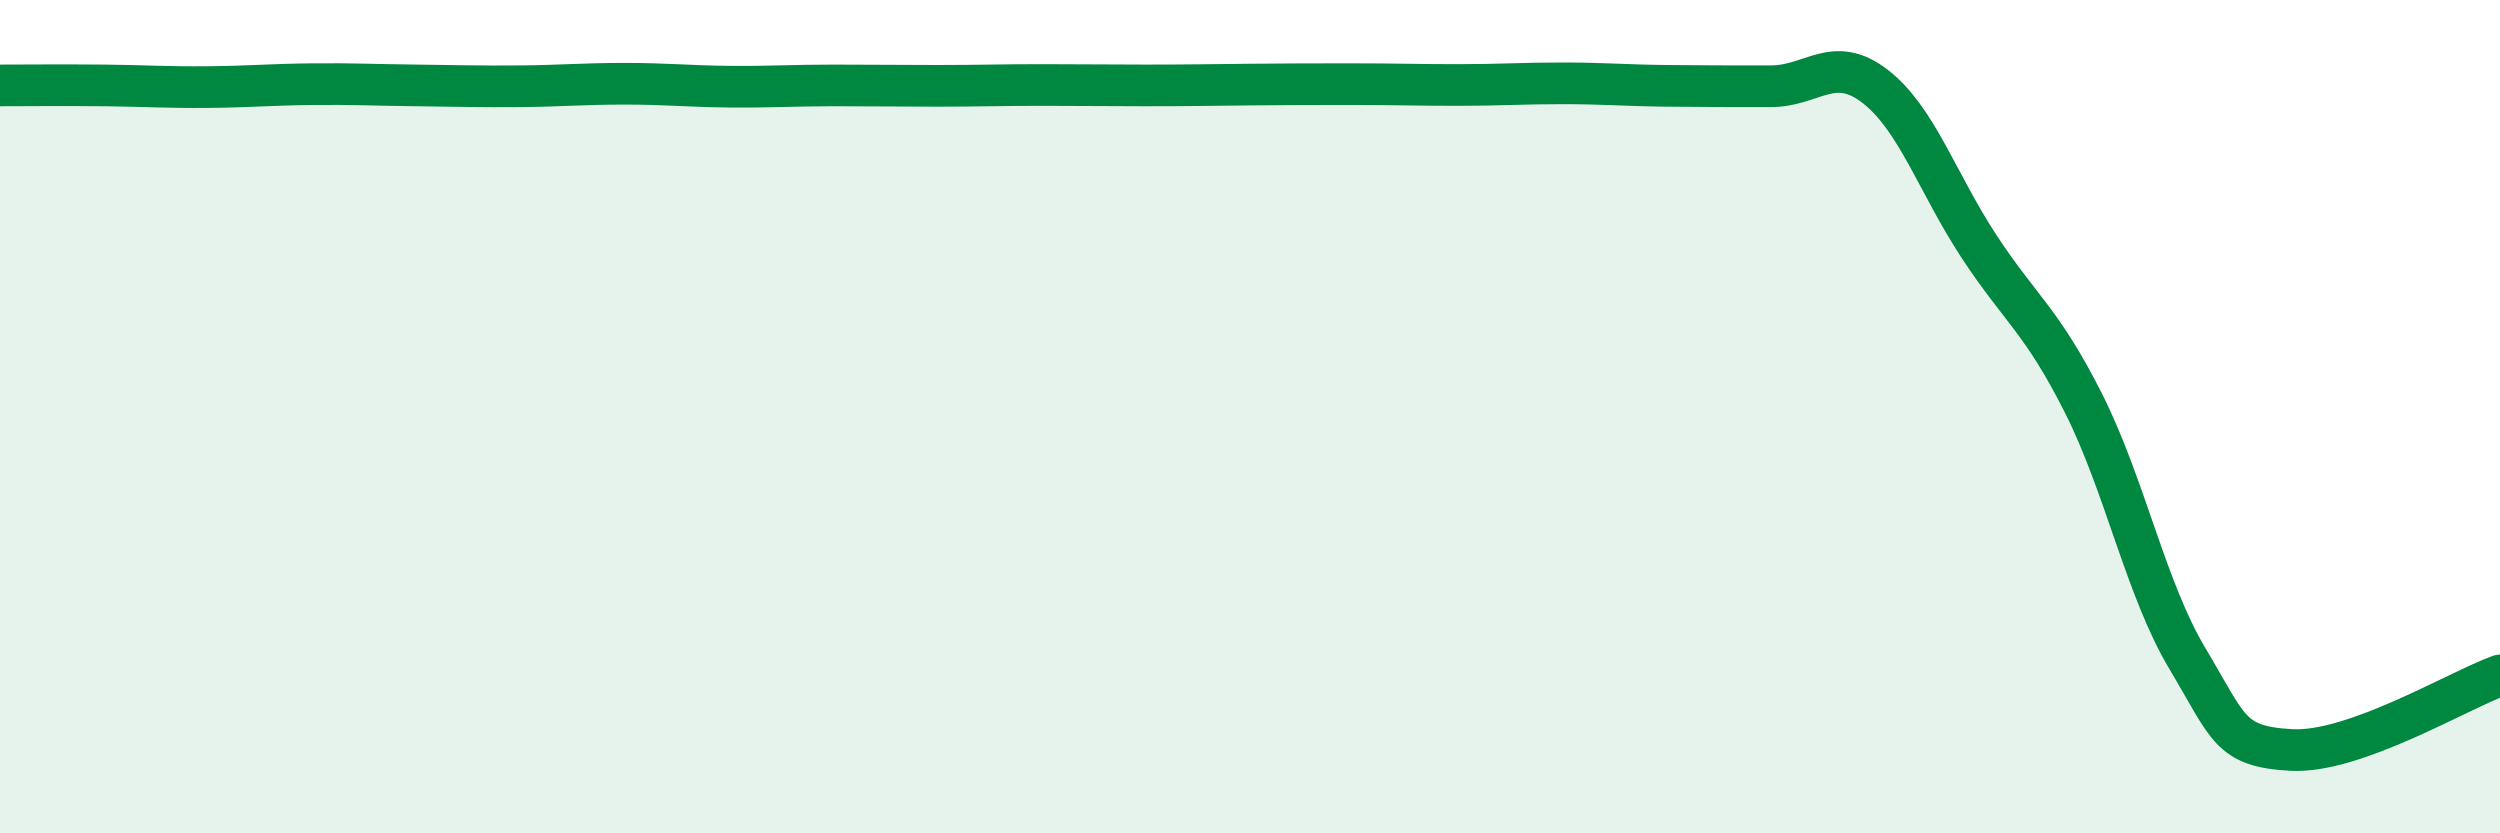
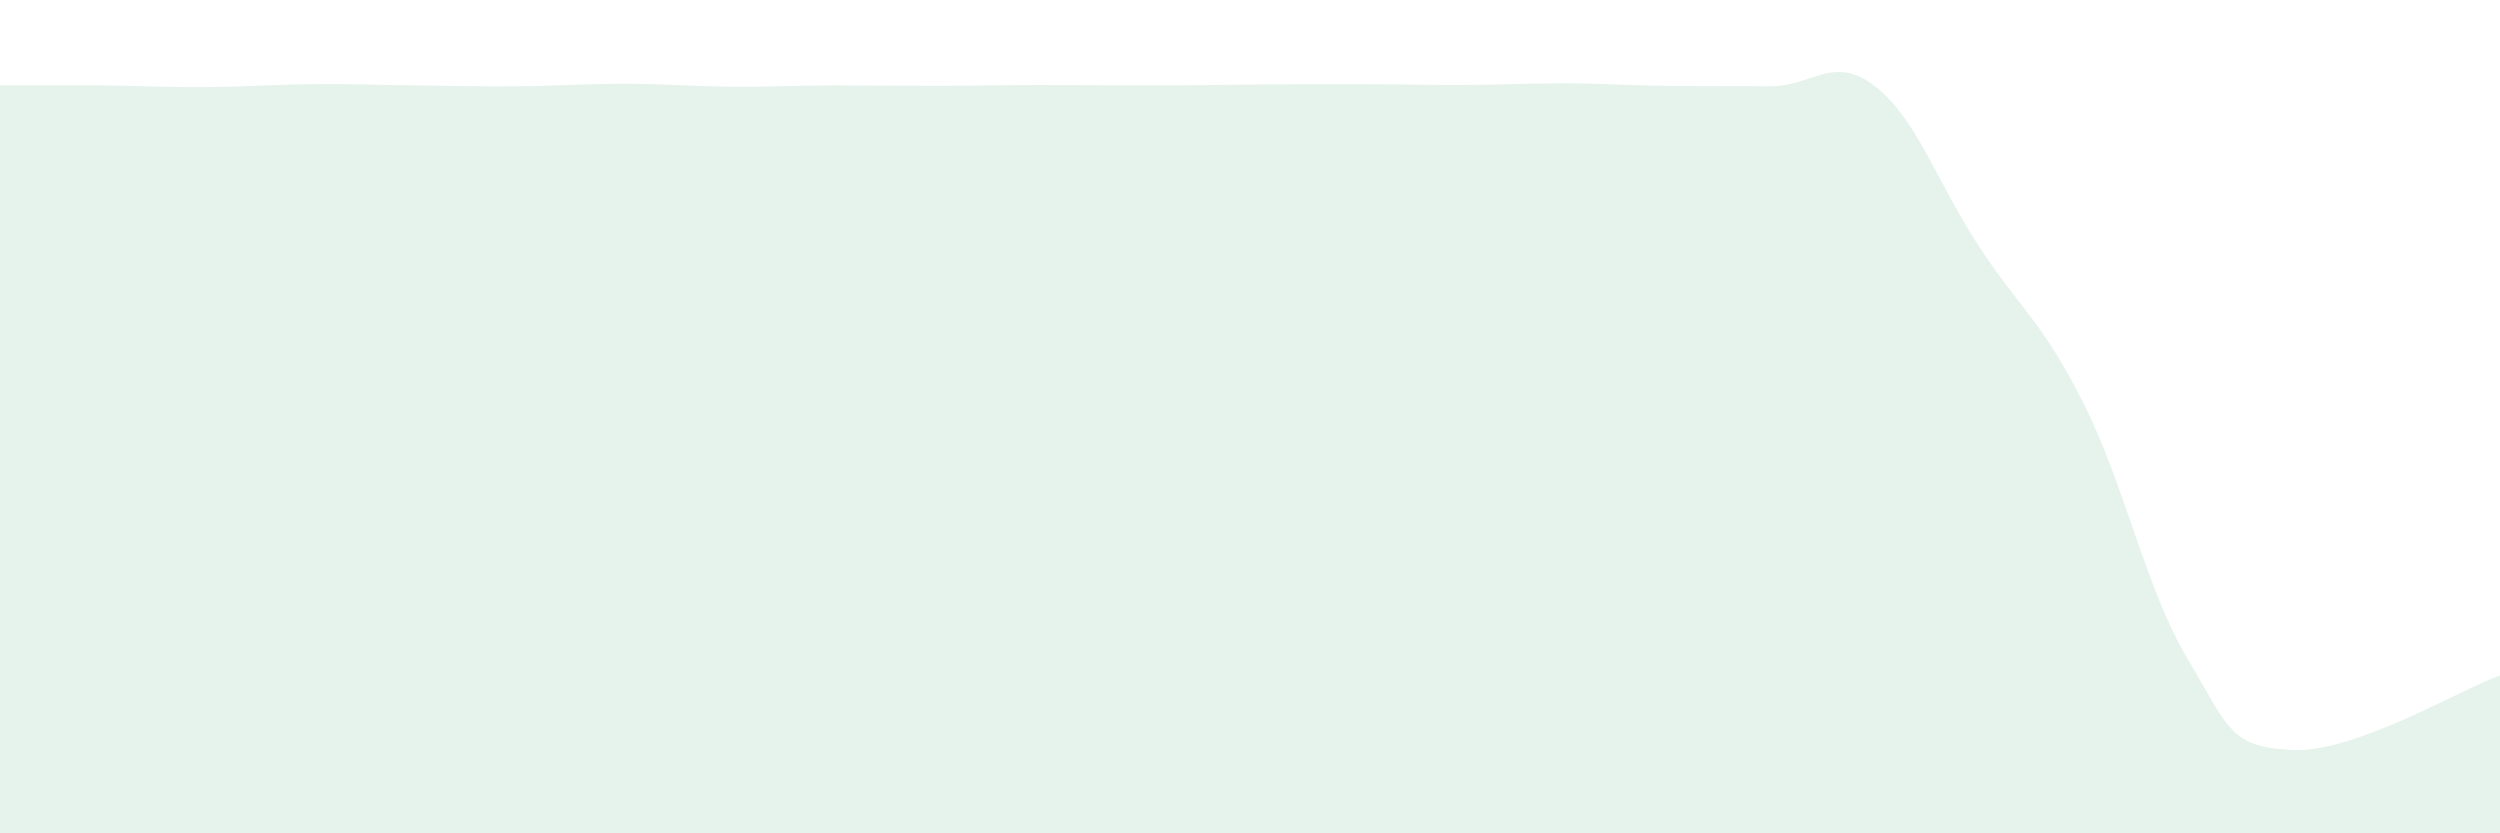
<svg xmlns="http://www.w3.org/2000/svg" width="60" height="20" viewBox="0 0 60 20">
  <path d="M 0,2.05 C 0.5,2.05 1.5,2.04 2.5,2.05 C 3.5,2.06 4,2.1 5,2.09 C 6,2.08 6.5,2.03 7.5,2.02 C 8.5,2.01 9,2.04 10,2.05 C 11,2.06 11.5,2.08 12.5,2.07 C 13.5,2.06 14,2.01 15,2.01 C 16,2.01 16.5,2.07 17.5,2.08 C 18.5,2.09 19,2.05 20,2.05 C 21,2.05 21.5,2.06 22.5,2.06 C 23.5,2.06 24,2.04 25,2.04 C 26,2.04 26.5,2.05 27.5,2.05 C 28.5,2.05 29,2.04 30,2.03 C 31,2.02 31.5,2.02 32.5,2.02 C 33.5,2.02 34,2.04 35,2.04 C 36,2.04 36.5,2 37.5,2 C 38.5,2 39,2.05 40,2.06 C 41,2.07 41.5,2.07 42.5,2.07 C 43.5,2.07 44,1.3 45,2.07 C 46,2.84 46.5,4.4 47.5,5.92 C 48.5,7.44 49,7.69 50,9.67 C 51,11.65 51.5,14.14 52.5,15.81 C 53.5,17.48 53.5,17.92 55,18 C 56.5,18.08 59,16.57 60,16.21L60 20L0 20Z" fill="#008740" opacity="0.1" stroke-linecap="round" stroke-linejoin="round" />
-   <path d="M 0,2.05 C 0.5,2.05 1.5,2.04 2.5,2.05 C 3.5,2.06 4,2.1 5,2.09 C 6,2.08 6.5,2.03 7.5,2.02 C 8.5,2.01 9,2.04 10,2.05 C 11,2.06 11.5,2.08 12.5,2.07 C 13.5,2.06 14,2.01 15,2.01 C 16,2.01 16.5,2.07 17.5,2.08 C 18.5,2.09 19,2.05 20,2.05 C 21,2.05 21.5,2.06 22.5,2.06 C 23.5,2.06 24,2.04 25,2.04 C 26,2.04 26.5,2.05 27.5,2.05 C 28.5,2.05 29,2.04 30,2.03 C 31,2.02 31.5,2.02 32.5,2.02 C 33.5,2.02 34,2.04 35,2.04 C 36,2.04 36.5,2 37.5,2 C 38.5,2 39,2.05 40,2.06 C 41,2.07 41.5,2.07 42.5,2.07 C 43.5,2.07 44,1.3 45,2.07 C 46,2.84 46.5,4.4 47.5,5.92 C 48.5,7.44 49,7.69 50,9.67 C 51,11.65 51.5,14.14 52.5,15.81 C 53.5,17.48 53.5,17.92 55,18 C 56.5,18.08 59,16.57 60,16.21" stroke="#008740" stroke-width="1" fill="none" stroke-linecap="round" stroke-linejoin="round" />
</svg>